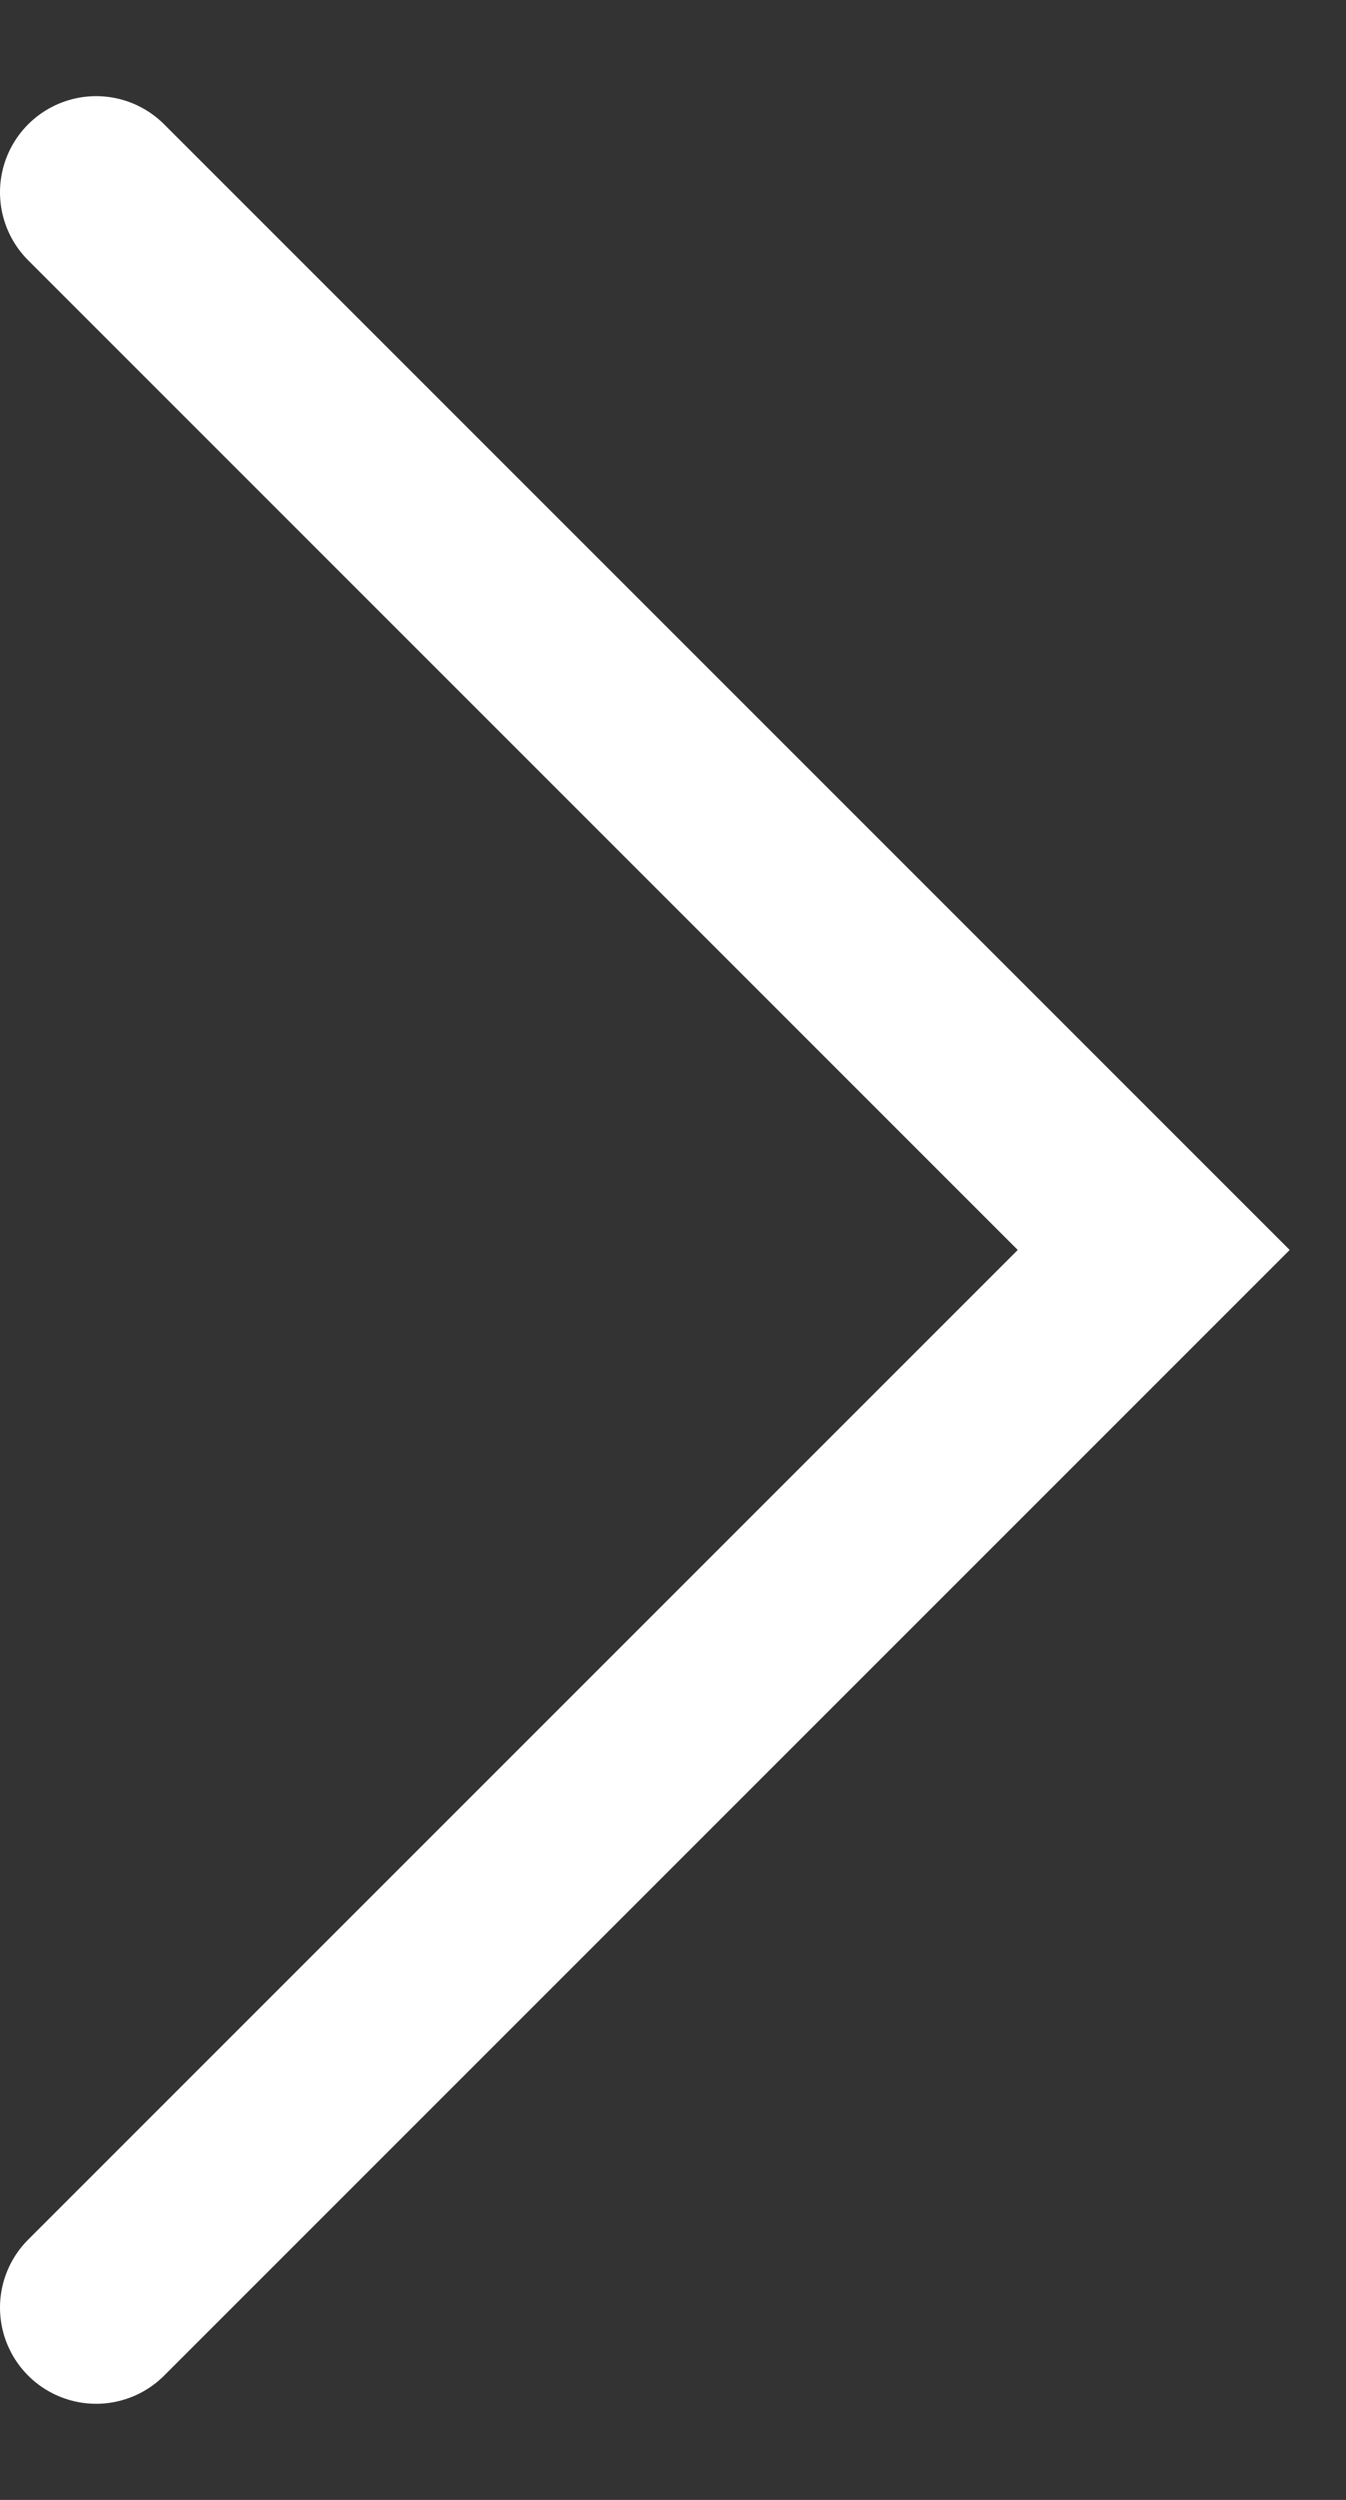
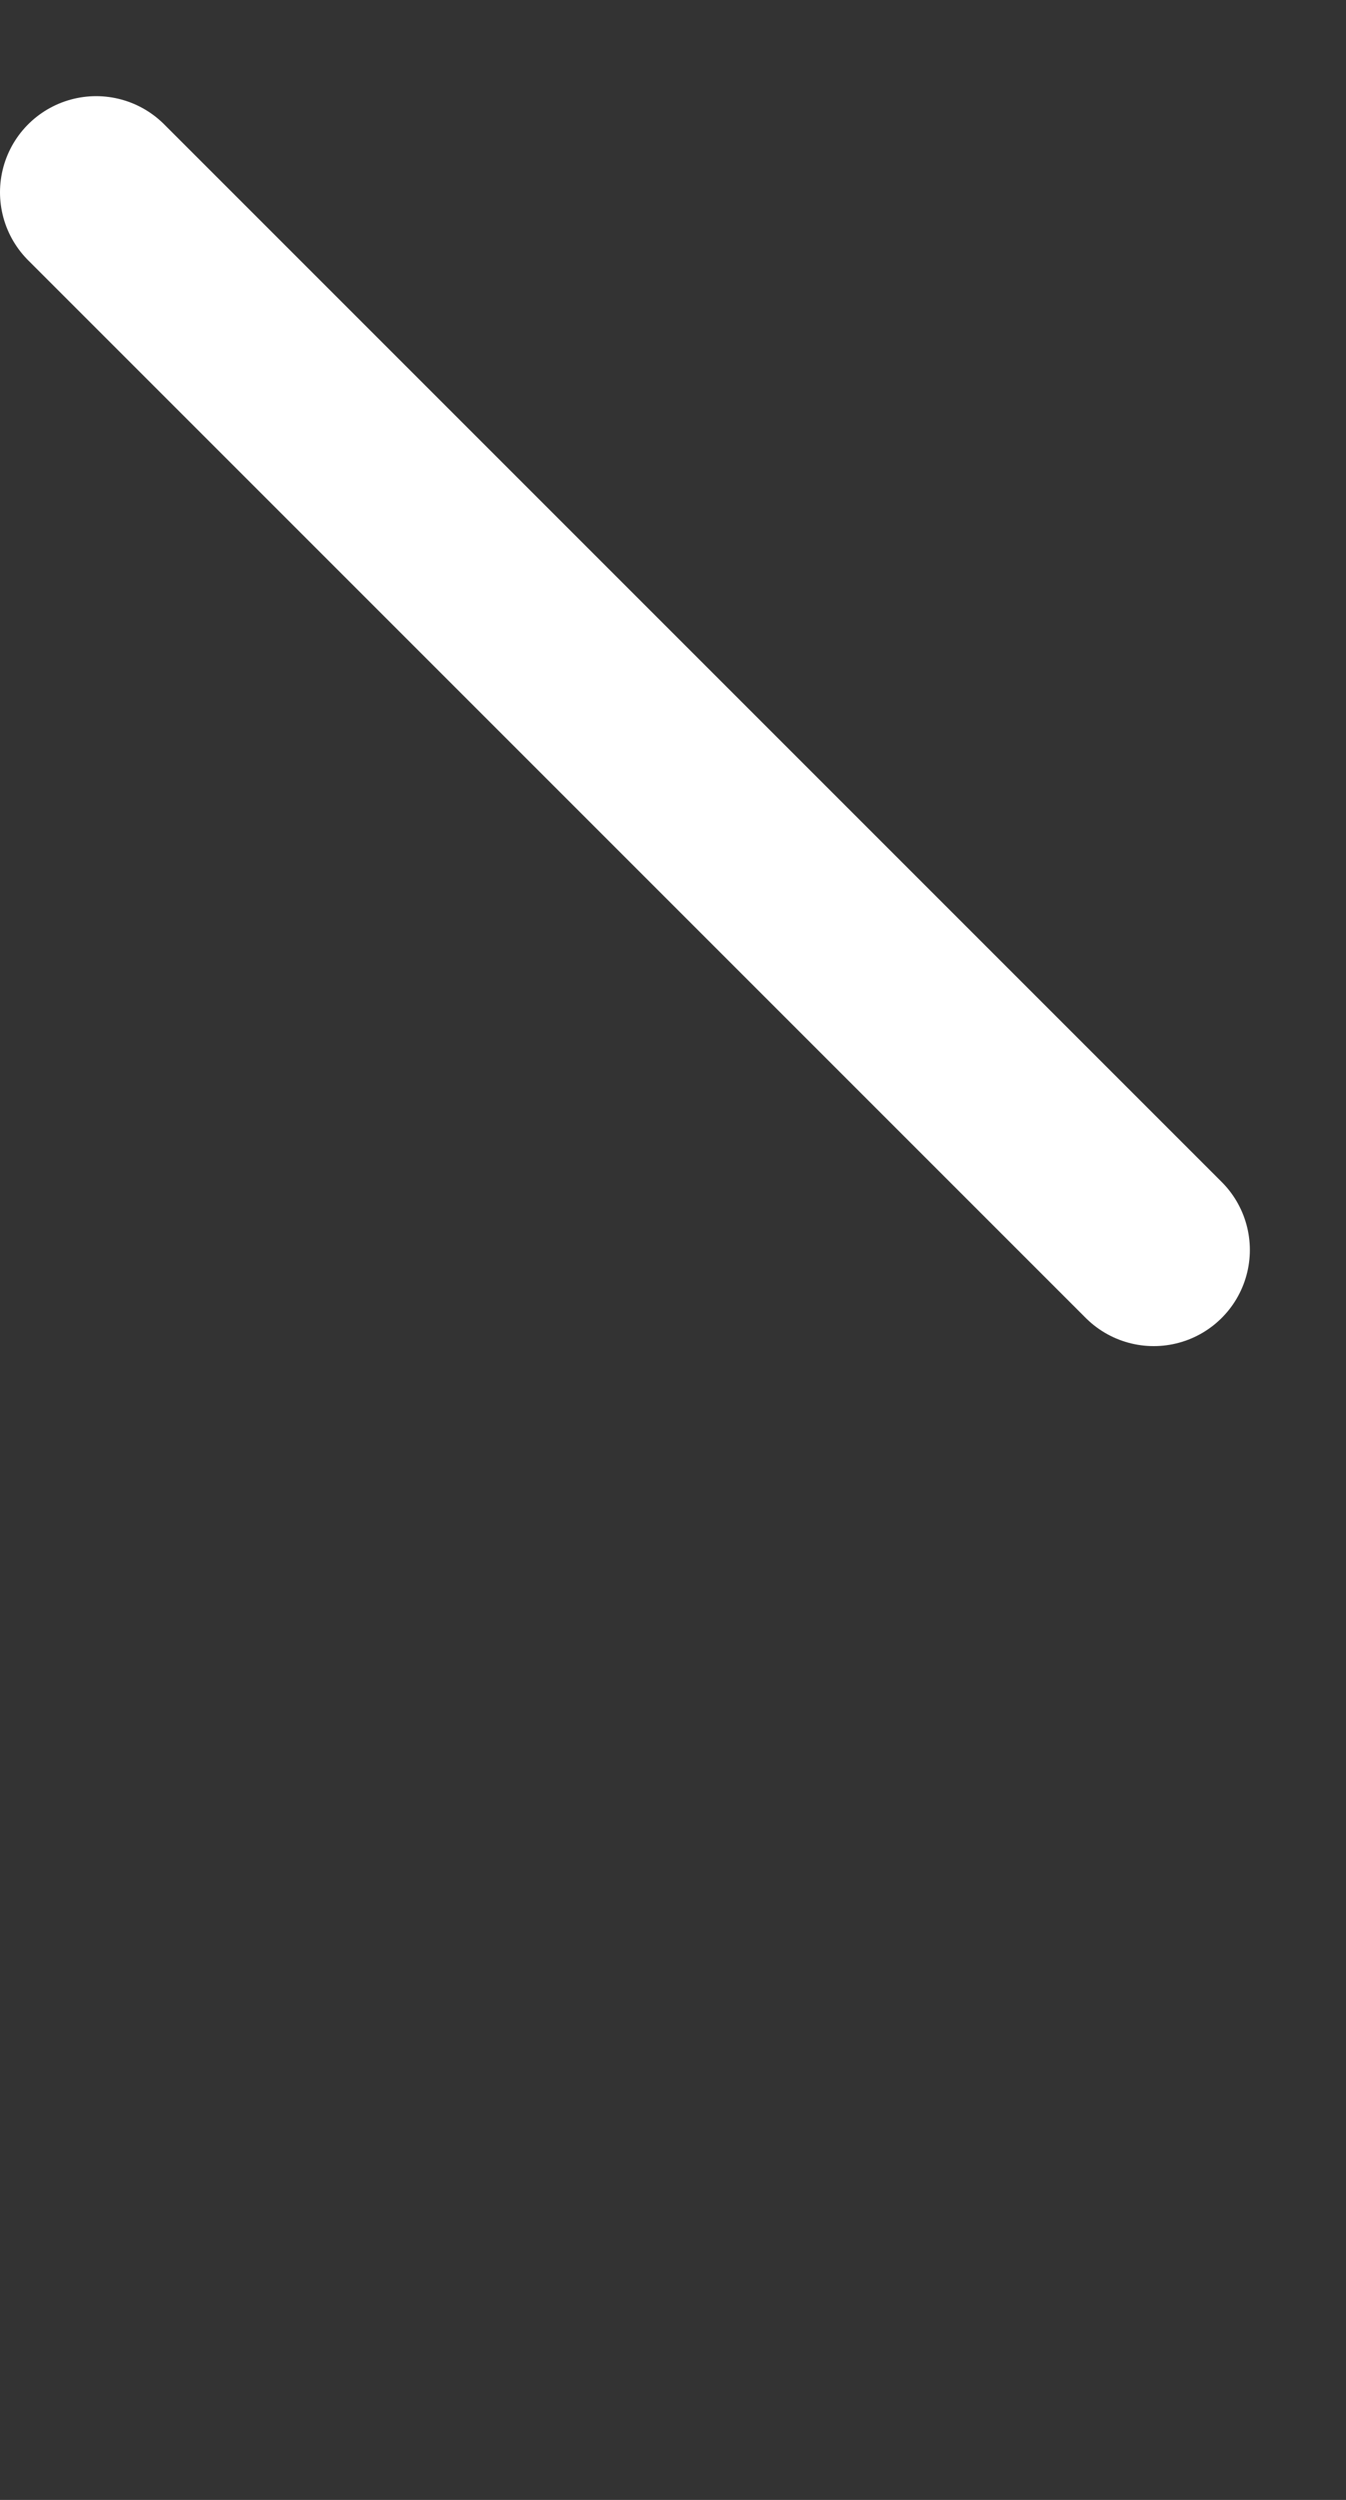
<svg xmlns="http://www.w3.org/2000/svg" width="7" height="13" viewBox="0 0 7 13" fill="none">
  <rect x="0" y="0" width="7" height="13" fill="#333333" stroke="none" />
-   <path d="M0.5 1L6 6.5L0.5 12" stroke="white" stroke-linecap="round" />
+   <path d="M0.5 1L6 6.5" stroke="white" stroke-linecap="round" />
</svg>